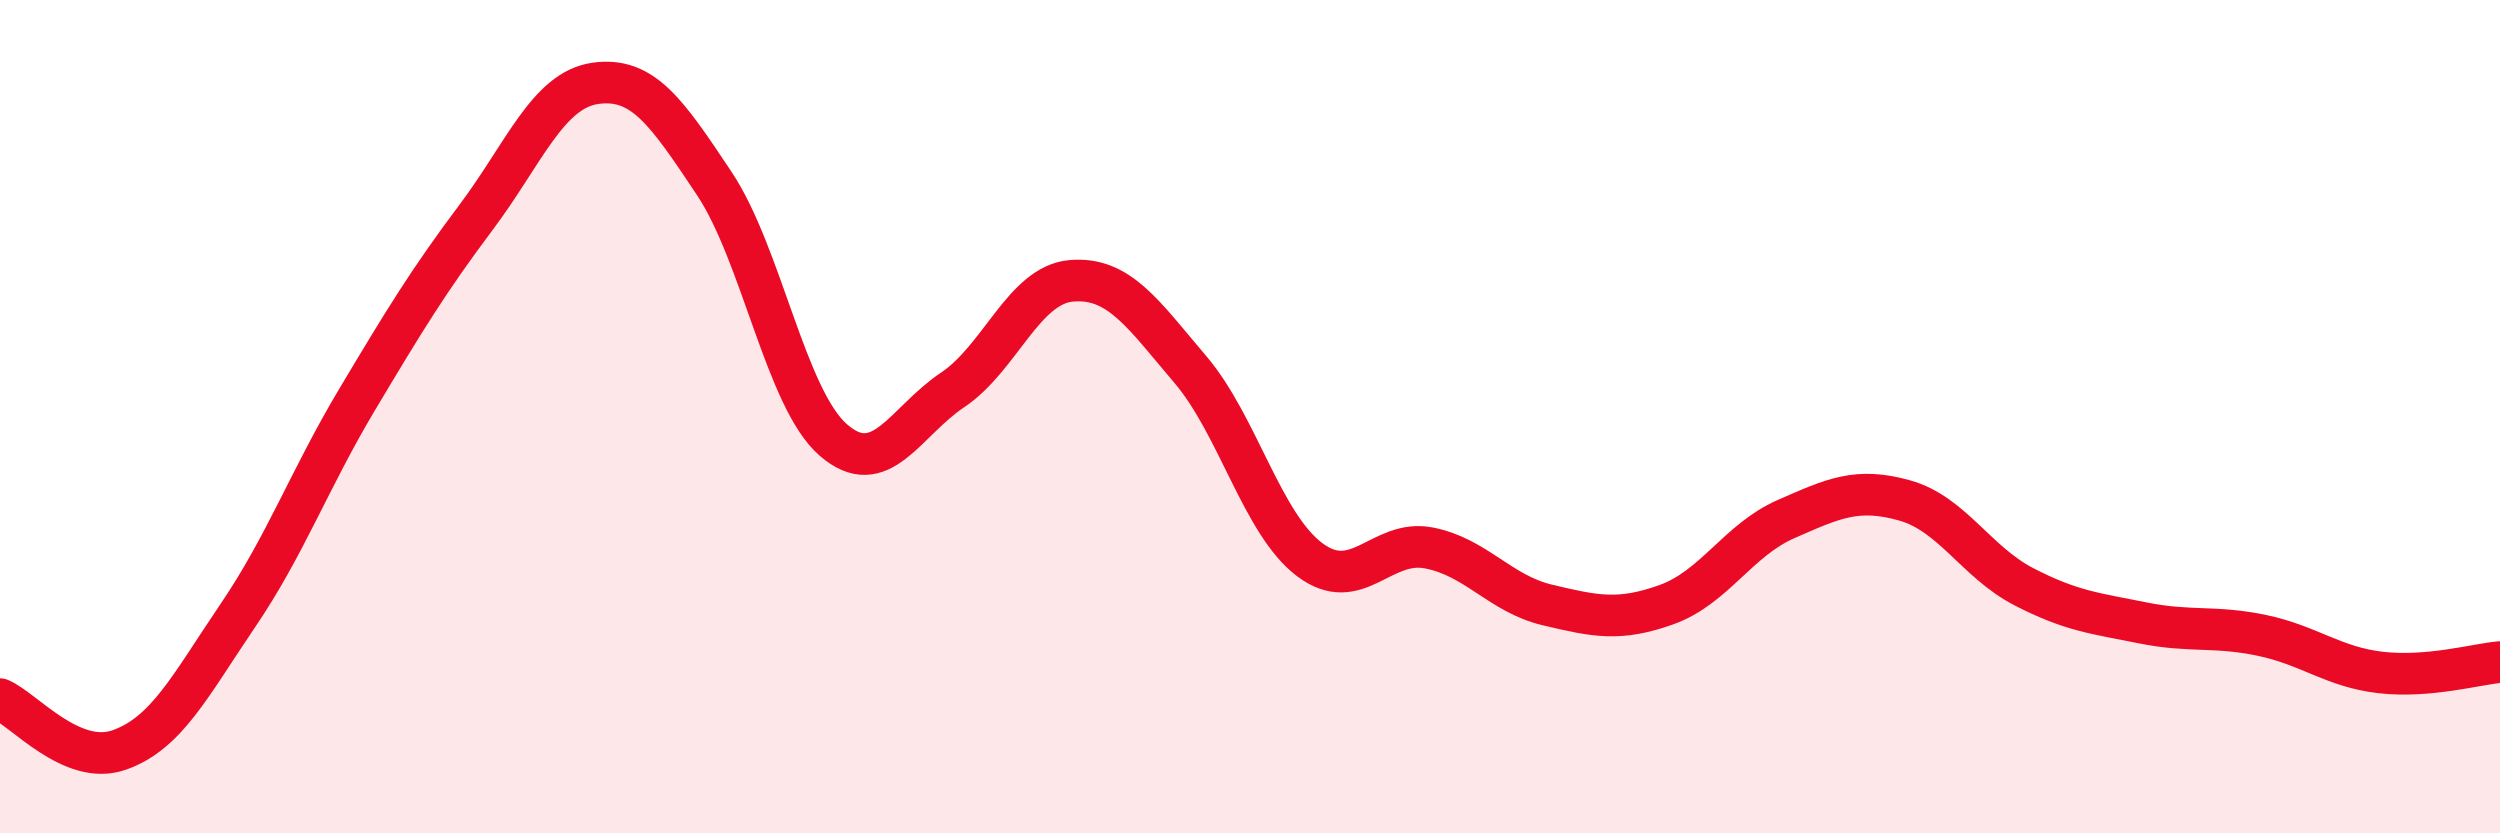
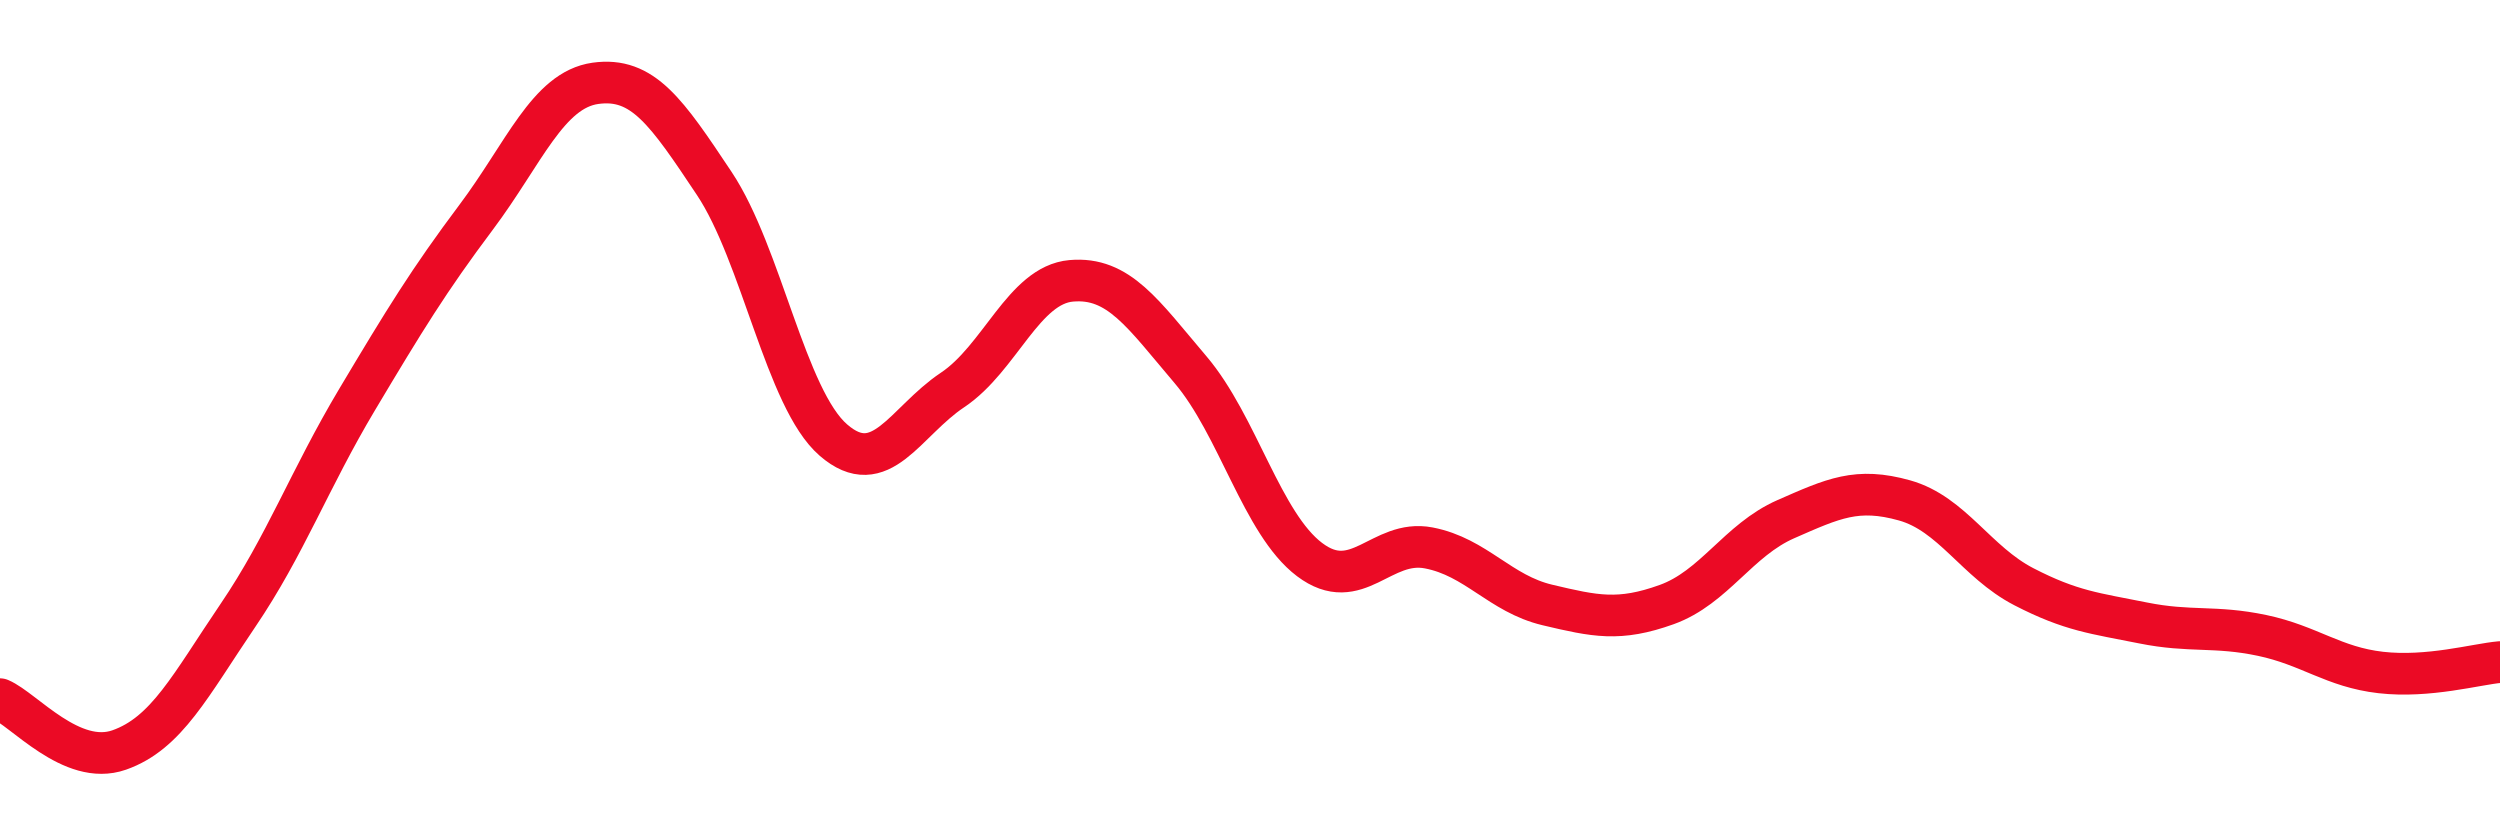
<svg xmlns="http://www.w3.org/2000/svg" width="60" height="20" viewBox="0 0 60 20">
-   <path d="M 0,16.78 C 0.57,17.02 1.72,18.4 2.86,18 C 4,17.6 4.57,16.45 5.71,14.77 C 6.85,13.09 7.43,11.5 8.57,9.59 C 9.71,7.68 10.29,6.73 11.43,5.21 C 12.57,3.69 13.15,2.16 14.29,2 C 15.43,1.84 16,2.69 17.14,4.4 C 18.28,6.11 18.86,9.57 20,10.56 C 21.14,11.55 21.72,10.12 22.86,9.36 C 24,8.6 24.57,6.84 25.71,6.74 C 26.85,6.64 27.43,7.53 28.57,8.87 C 29.71,10.21 30.29,12.57 31.43,13.43 C 32.57,14.29 33.15,12.93 34.29,13.15 C 35.43,13.37 36,14.25 37.14,14.52 C 38.28,14.79 38.86,14.92 40,14.51 C 41.14,14.1 41.72,12.96 42.86,12.46 C 44,11.96 44.57,11.69 45.71,12.01 C 46.85,12.33 47.43,13.49 48.57,14.08 C 49.71,14.67 50.29,14.72 51.43,14.95 C 52.57,15.18 53.15,15.01 54.29,15.25 C 55.43,15.49 56,16.01 57.14,16.14 C 58.28,16.27 59.43,15.94 60,15.89L60 20L0 20Z" fill="#EB0A25" opacity="0.1" stroke-linecap="round" stroke-linejoin="round" />
  <path d="M 0,16.78 C 0.57,17.02 1.72,18.4 2.86,18 C 4,17.6 4.57,16.45 5.71,14.77 C 6.85,13.09 7.43,11.5 8.57,9.59 C 9.71,7.68 10.29,6.73 11.43,5.21 C 12.57,3.69 13.15,2.16 14.29,2 C 15.43,1.84 16,2.69 17.14,4.4 C 18.28,6.11 18.86,9.57 20,10.56 C 21.14,11.55 21.72,10.12 22.86,9.36 C 24,8.6 24.57,6.84 25.71,6.74 C 26.85,6.64 27.43,7.53 28.57,8.87 C 29.71,10.21 30.29,12.57 31.43,13.43 C 32.57,14.29 33.15,12.93 34.29,13.15 C 35.43,13.37 36,14.25 37.14,14.52 C 38.28,14.79 38.86,14.92 40,14.51 C 41.14,14.1 41.72,12.96 42.86,12.46 C 44,11.96 44.57,11.69 45.71,12.01 C 46.85,12.33 47.43,13.49 48.57,14.08 C 49.71,14.67 50.29,14.72 51.43,14.95 C 52.57,15.18 53.15,15.01 54.29,15.25 C 55.43,15.49 56,16.01 57.14,16.14 C 58.28,16.27 59.43,15.94 60,15.89" stroke="#EB0A25" stroke-width="1" fill="none" stroke-linecap="round" stroke-linejoin="round" />
</svg>